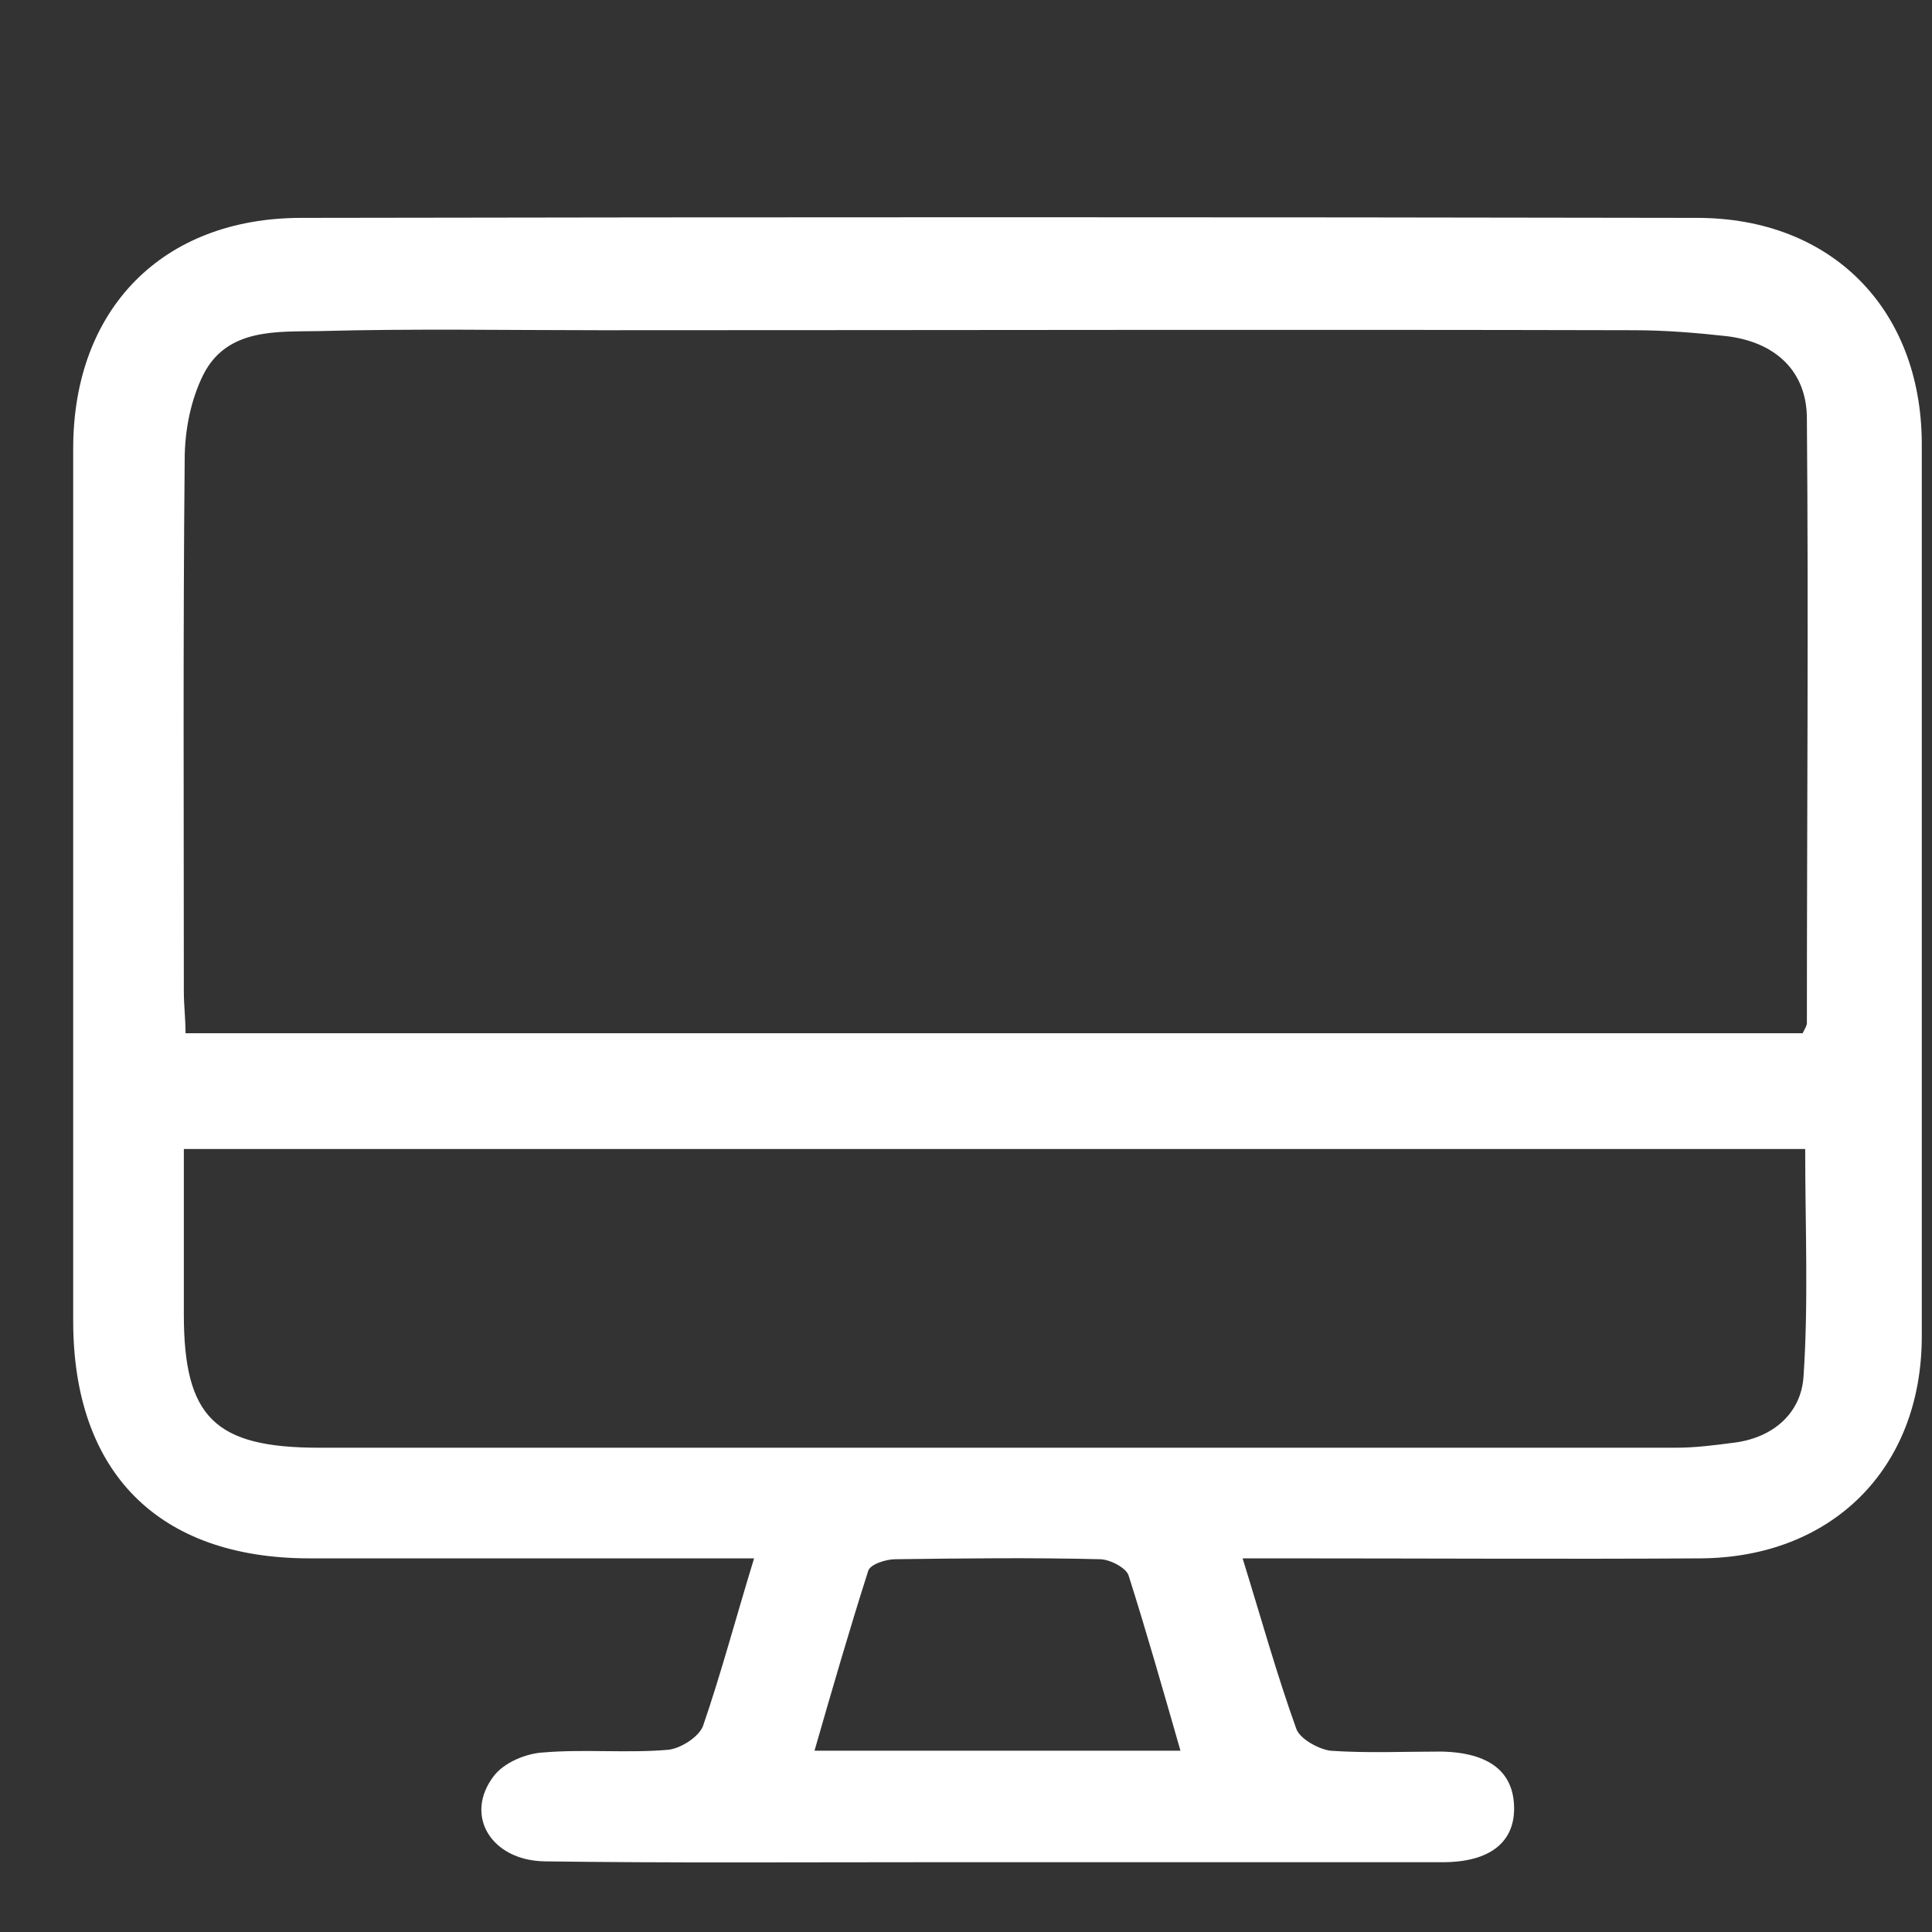
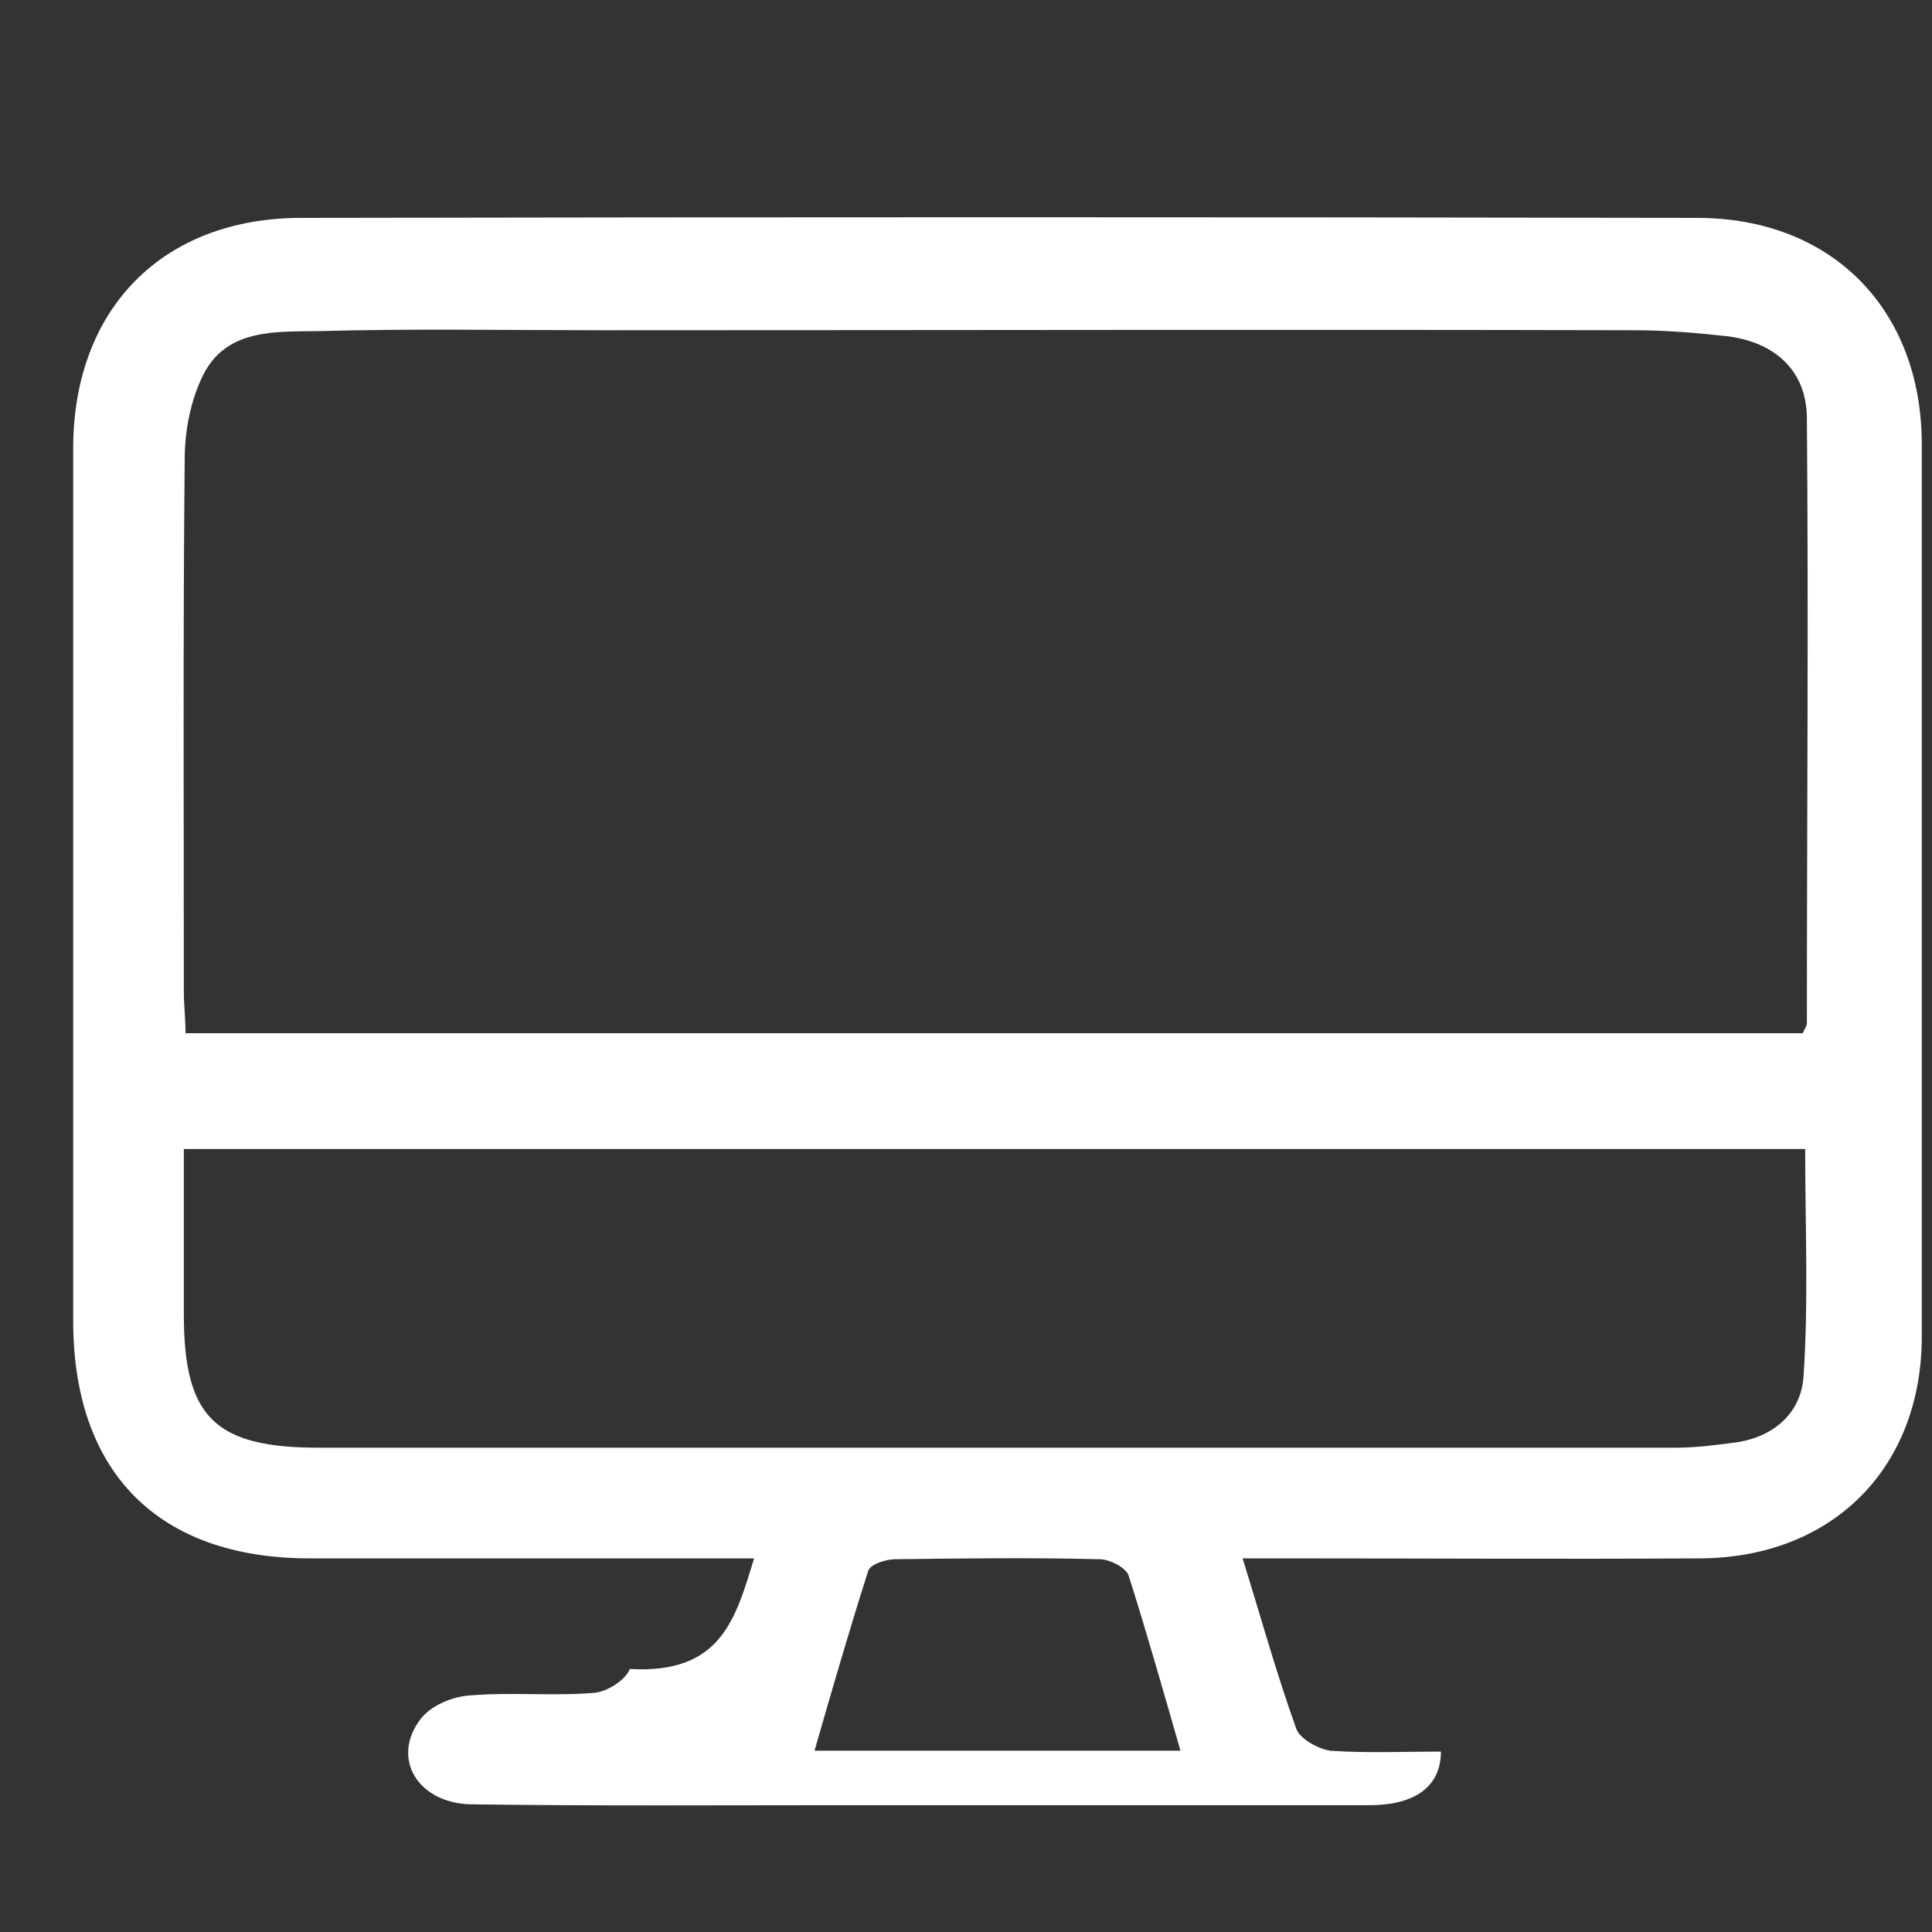
<svg xmlns="http://www.w3.org/2000/svg" version="1.1" id="Capa_1" x="0px" y="0px" viewBox="0 0 227 227" style="enable-background:new 0 0 227 227;" xml:space="preserve">
  <rect x="0" y="0" width="227" height="227" fill="#333333" stroke="none" />
  <style type="text/css">
	.st0{fill:#FFFFFF;}
</style>
  <g>
-     <path class="st0" d="M88.6,183.1c-18,0-35.1,0-52.2,0c-17.8,0-27.8-10.1-27.8-27.9c0-34.2,0-68.3,0-102.5   c0-16.4,10.5-27.1,26.8-27.1c54.7-0.1,109.3-0.1,164,0c15.8,0,26.3,10.7,26.4,26.4c0,35,0,70,0,105c0,15.5-10.5,26-26,26.1   c-16.2,0.1-32.3,0-48.5,0c-1.6,0-3.2,0-5.3,0c2.2,7.1,4,13.6,6.3,20c0.4,1.2,2.6,2.4,4,2.6c4.3,0.3,8.7,0.1,13,0.1   c5.7,0.1,8.6,2.4,8.6,6.7c0,4-2.9,6.3-8.4,6.3c-20.5,0-41,0-61.5,0c-14.7,0-29.3,0.1-44-0.1c-6.3-0.1-9.5-5.4-6-10   c1.2-1.6,3.8-2.7,5.9-2.8c4.8-0.4,9.7,0.1,14.5-0.3c1.5-0.1,3.7-1.5,4.2-2.8C84.7,196.7,86.4,190.3,88.6,183.1z M211.8,121.4   c0.3-0.6,0.5-0.9,0.5-1.2c0-23.7,0.2-47.3,0-71c0-5.6-3.7-9-9.4-9.7c-3.6-0.4-7.3-0.7-10.9-0.7c-40.5-0.1-81,0-121.4,0   c-11,0-22-0.2-33,0.1c-5,0.1-10.9-0.4-13.7,5.1c-1.5,3-2.2,6.6-2.2,10c-0.2,20.8-0.1,41.6-0.1,62.5c0,1.6,0.2,3.2,0.2,4.9   C85.5,121.4,148.7,121.4,211.8,121.4z M21.6,135c0,6.8,0,13.1,0,19.4c0,12.1,3.6,15.7,15.9,15.7c53.1,0,106.3,0,159.4,0   c2.3,0,4.6-0.3,6.9-0.6c4.6-0.6,7.8-3.5,8.1-7.7c0.6-8.8,0.2-17.7,0.2-26.8C148.5,135,85.5,135,21.6,135z M138.7,205.7   c-2.1-7.3-4-14-6.1-20.6c-0.3-0.9-2.2-1.9-3.4-1.9c-8-0.2-16-0.1-24,0c-1.1,0-3,0.6-3.2,1.4c-2.2,6.9-4.2,13.8-6.3,21.1   C110.1,205.7,123.9,205.7,138.7,205.7z" />
+     <path class="st0" d="M88.6,183.1c-18,0-35.1,0-52.2,0c-17.8,0-27.8-10.1-27.8-27.9c0-34.2,0-68.3,0-102.5   c0-16.4,10.5-27.1,26.8-27.1c54.7-0.1,109.3-0.1,164,0c15.8,0,26.3,10.7,26.4,26.4c0,35,0,70,0,105c0,15.5-10.5,26-26,26.1   c-16.2,0.1-32.3,0-48.5,0c-1.6,0-3.2,0-5.3,0c2.2,7.1,4,13.6,6.3,20c0.4,1.2,2.6,2.4,4,2.6c4.3,0.3,8.7,0.1,13,0.1   c0,4-2.9,6.3-8.4,6.3c-20.5,0-41,0-61.5,0c-14.7,0-29.3,0.1-44-0.1c-6.3-0.1-9.5-5.4-6-10   c1.2-1.6,3.8-2.7,5.9-2.8c4.8-0.4,9.7,0.1,14.5-0.3c1.5-0.1,3.7-1.5,4.2-2.8C84.7,196.7,86.4,190.3,88.6,183.1z M211.8,121.4   c0.3-0.6,0.5-0.9,0.5-1.2c0-23.7,0.2-47.3,0-71c0-5.6-3.7-9-9.4-9.7c-3.6-0.4-7.3-0.7-10.9-0.7c-40.5-0.1-81,0-121.4,0   c-11,0-22-0.2-33,0.1c-5,0.1-10.9-0.4-13.7,5.1c-1.5,3-2.2,6.6-2.2,10c-0.2,20.8-0.1,41.6-0.1,62.5c0,1.6,0.2,3.2,0.2,4.9   C85.5,121.4,148.7,121.4,211.8,121.4z M21.6,135c0,6.8,0,13.1,0,19.4c0,12.1,3.6,15.7,15.9,15.7c53.1,0,106.3,0,159.4,0   c2.3,0,4.6-0.3,6.9-0.6c4.6-0.6,7.8-3.5,8.1-7.7c0.6-8.8,0.2-17.7,0.2-26.8C148.5,135,85.5,135,21.6,135z M138.7,205.7   c-2.1-7.3-4-14-6.1-20.6c-0.3-0.9-2.2-1.9-3.4-1.9c-8-0.2-16-0.1-24,0c-1.1,0-3,0.6-3.2,1.4c-2.2,6.9-4.2,13.8-6.3,21.1   C110.1,205.7,123.9,205.7,138.7,205.7z" />
  </g>
</svg>